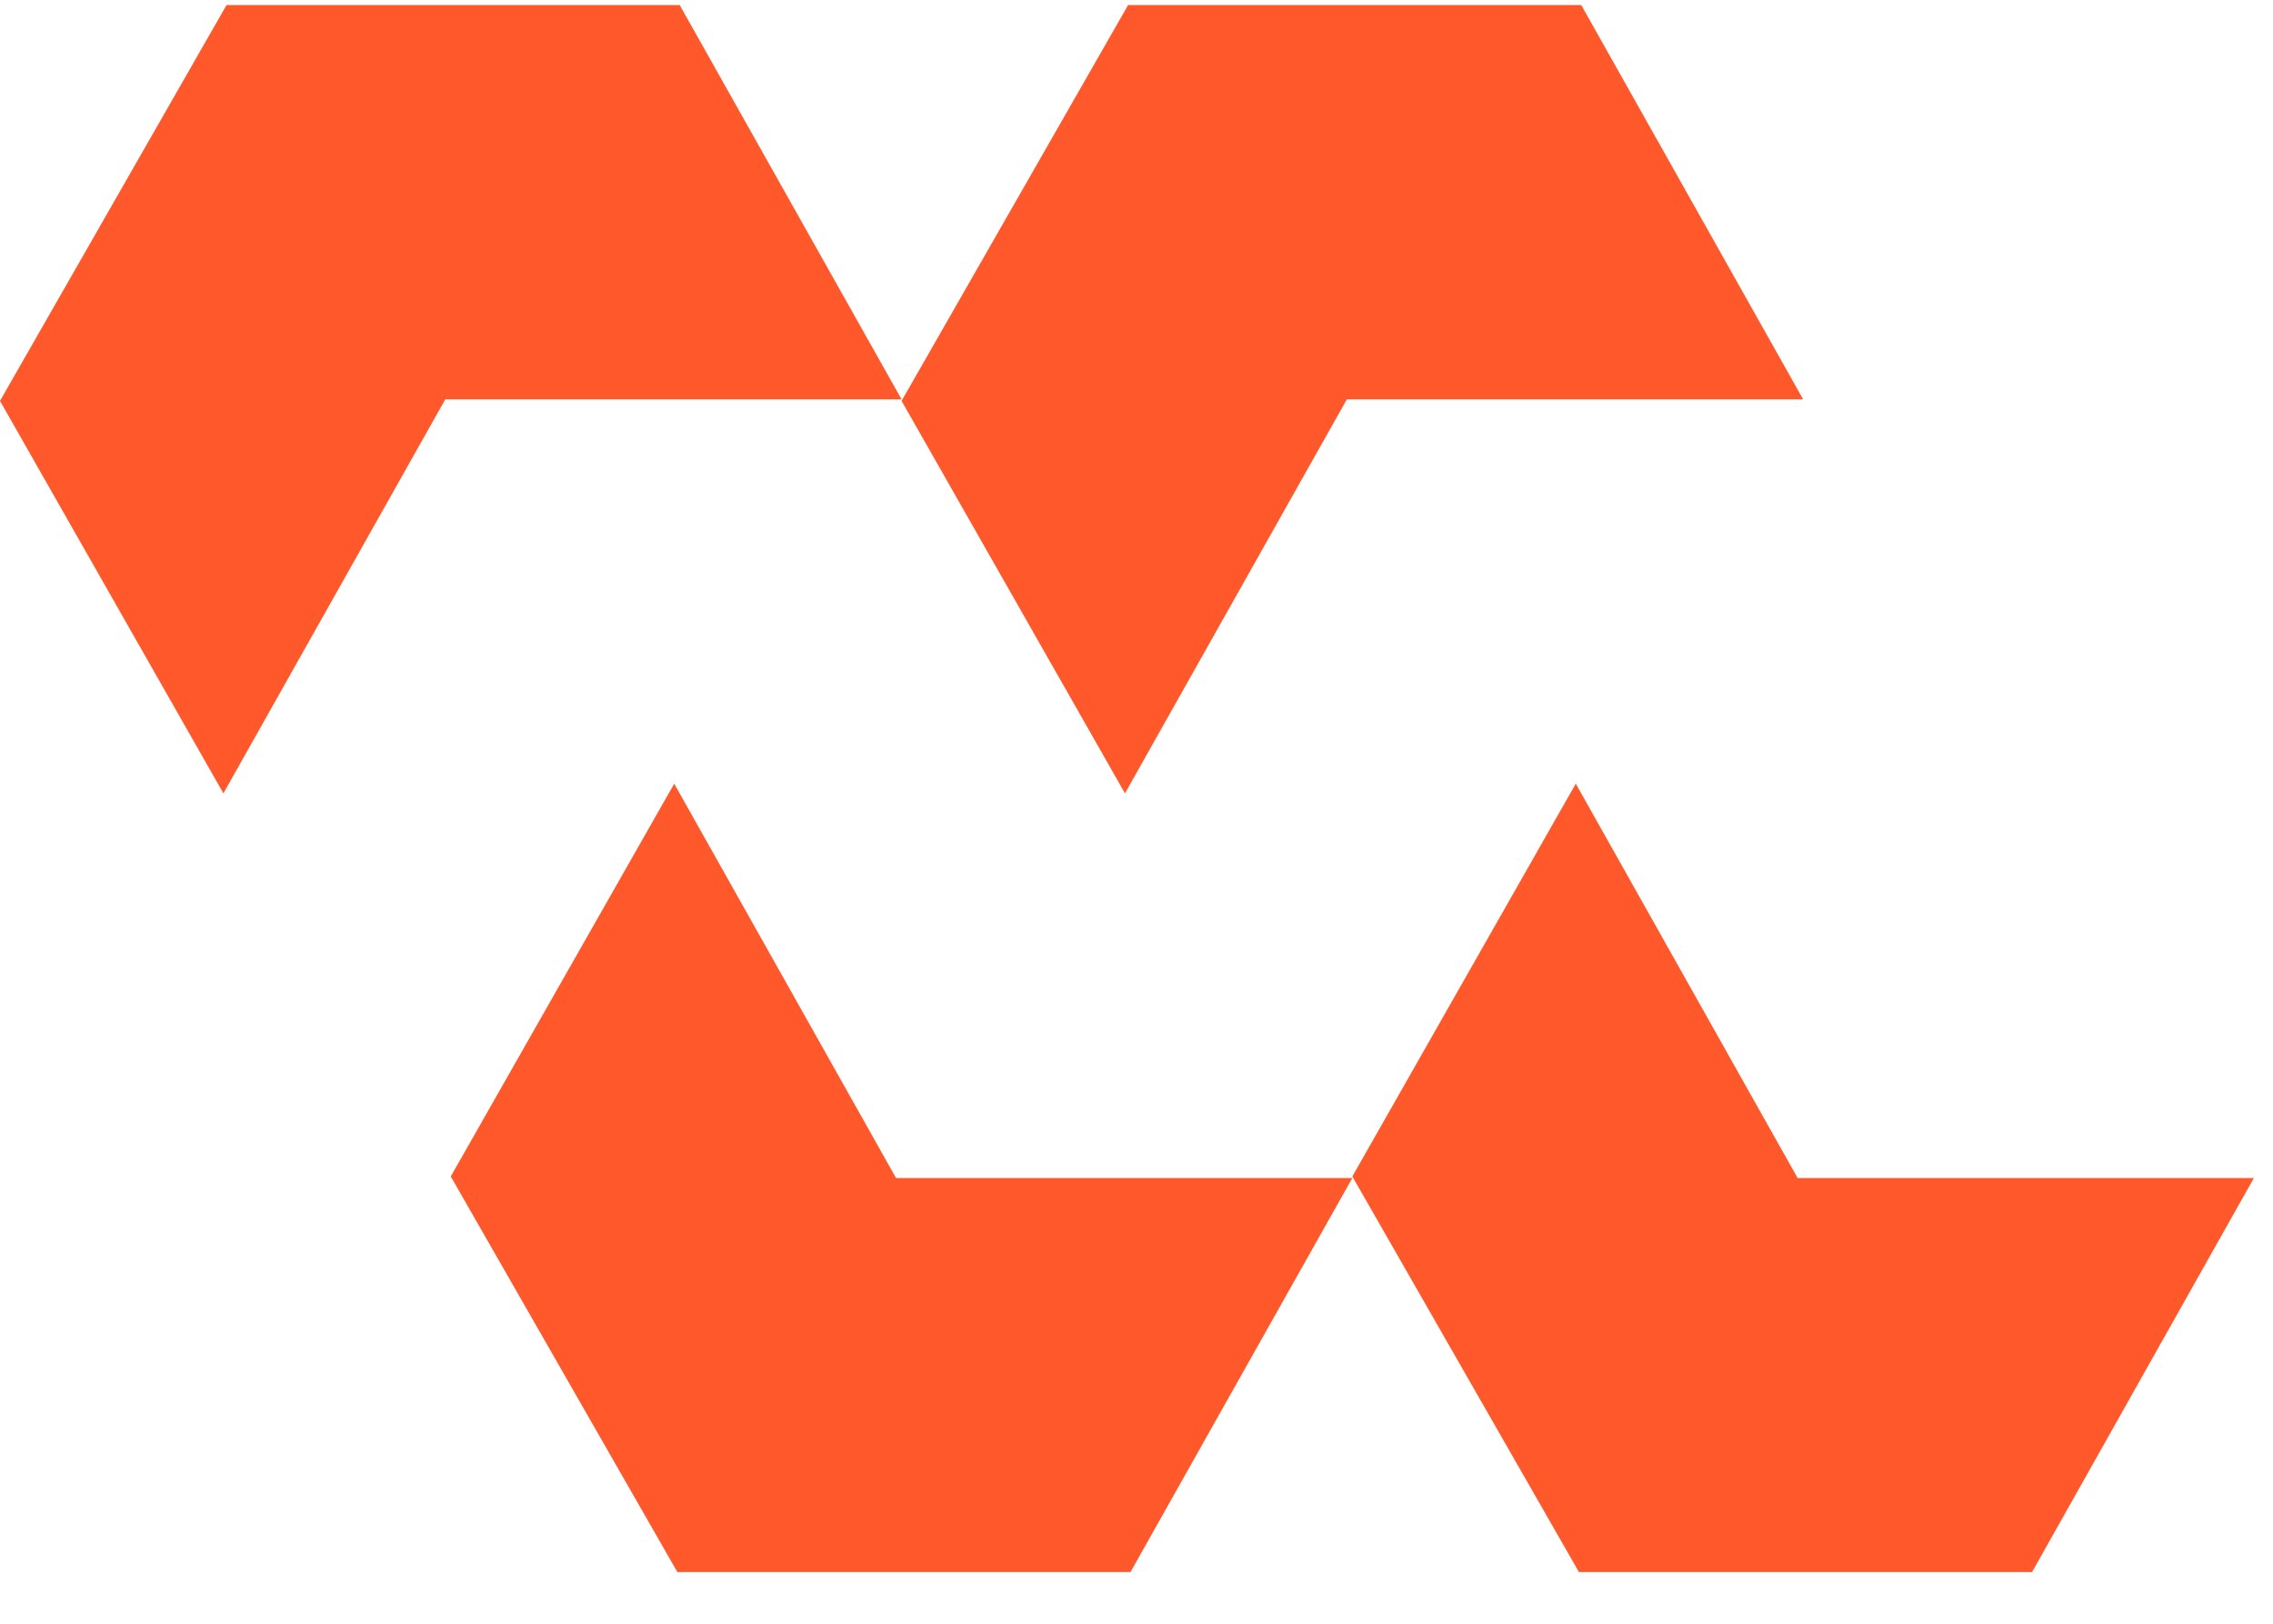
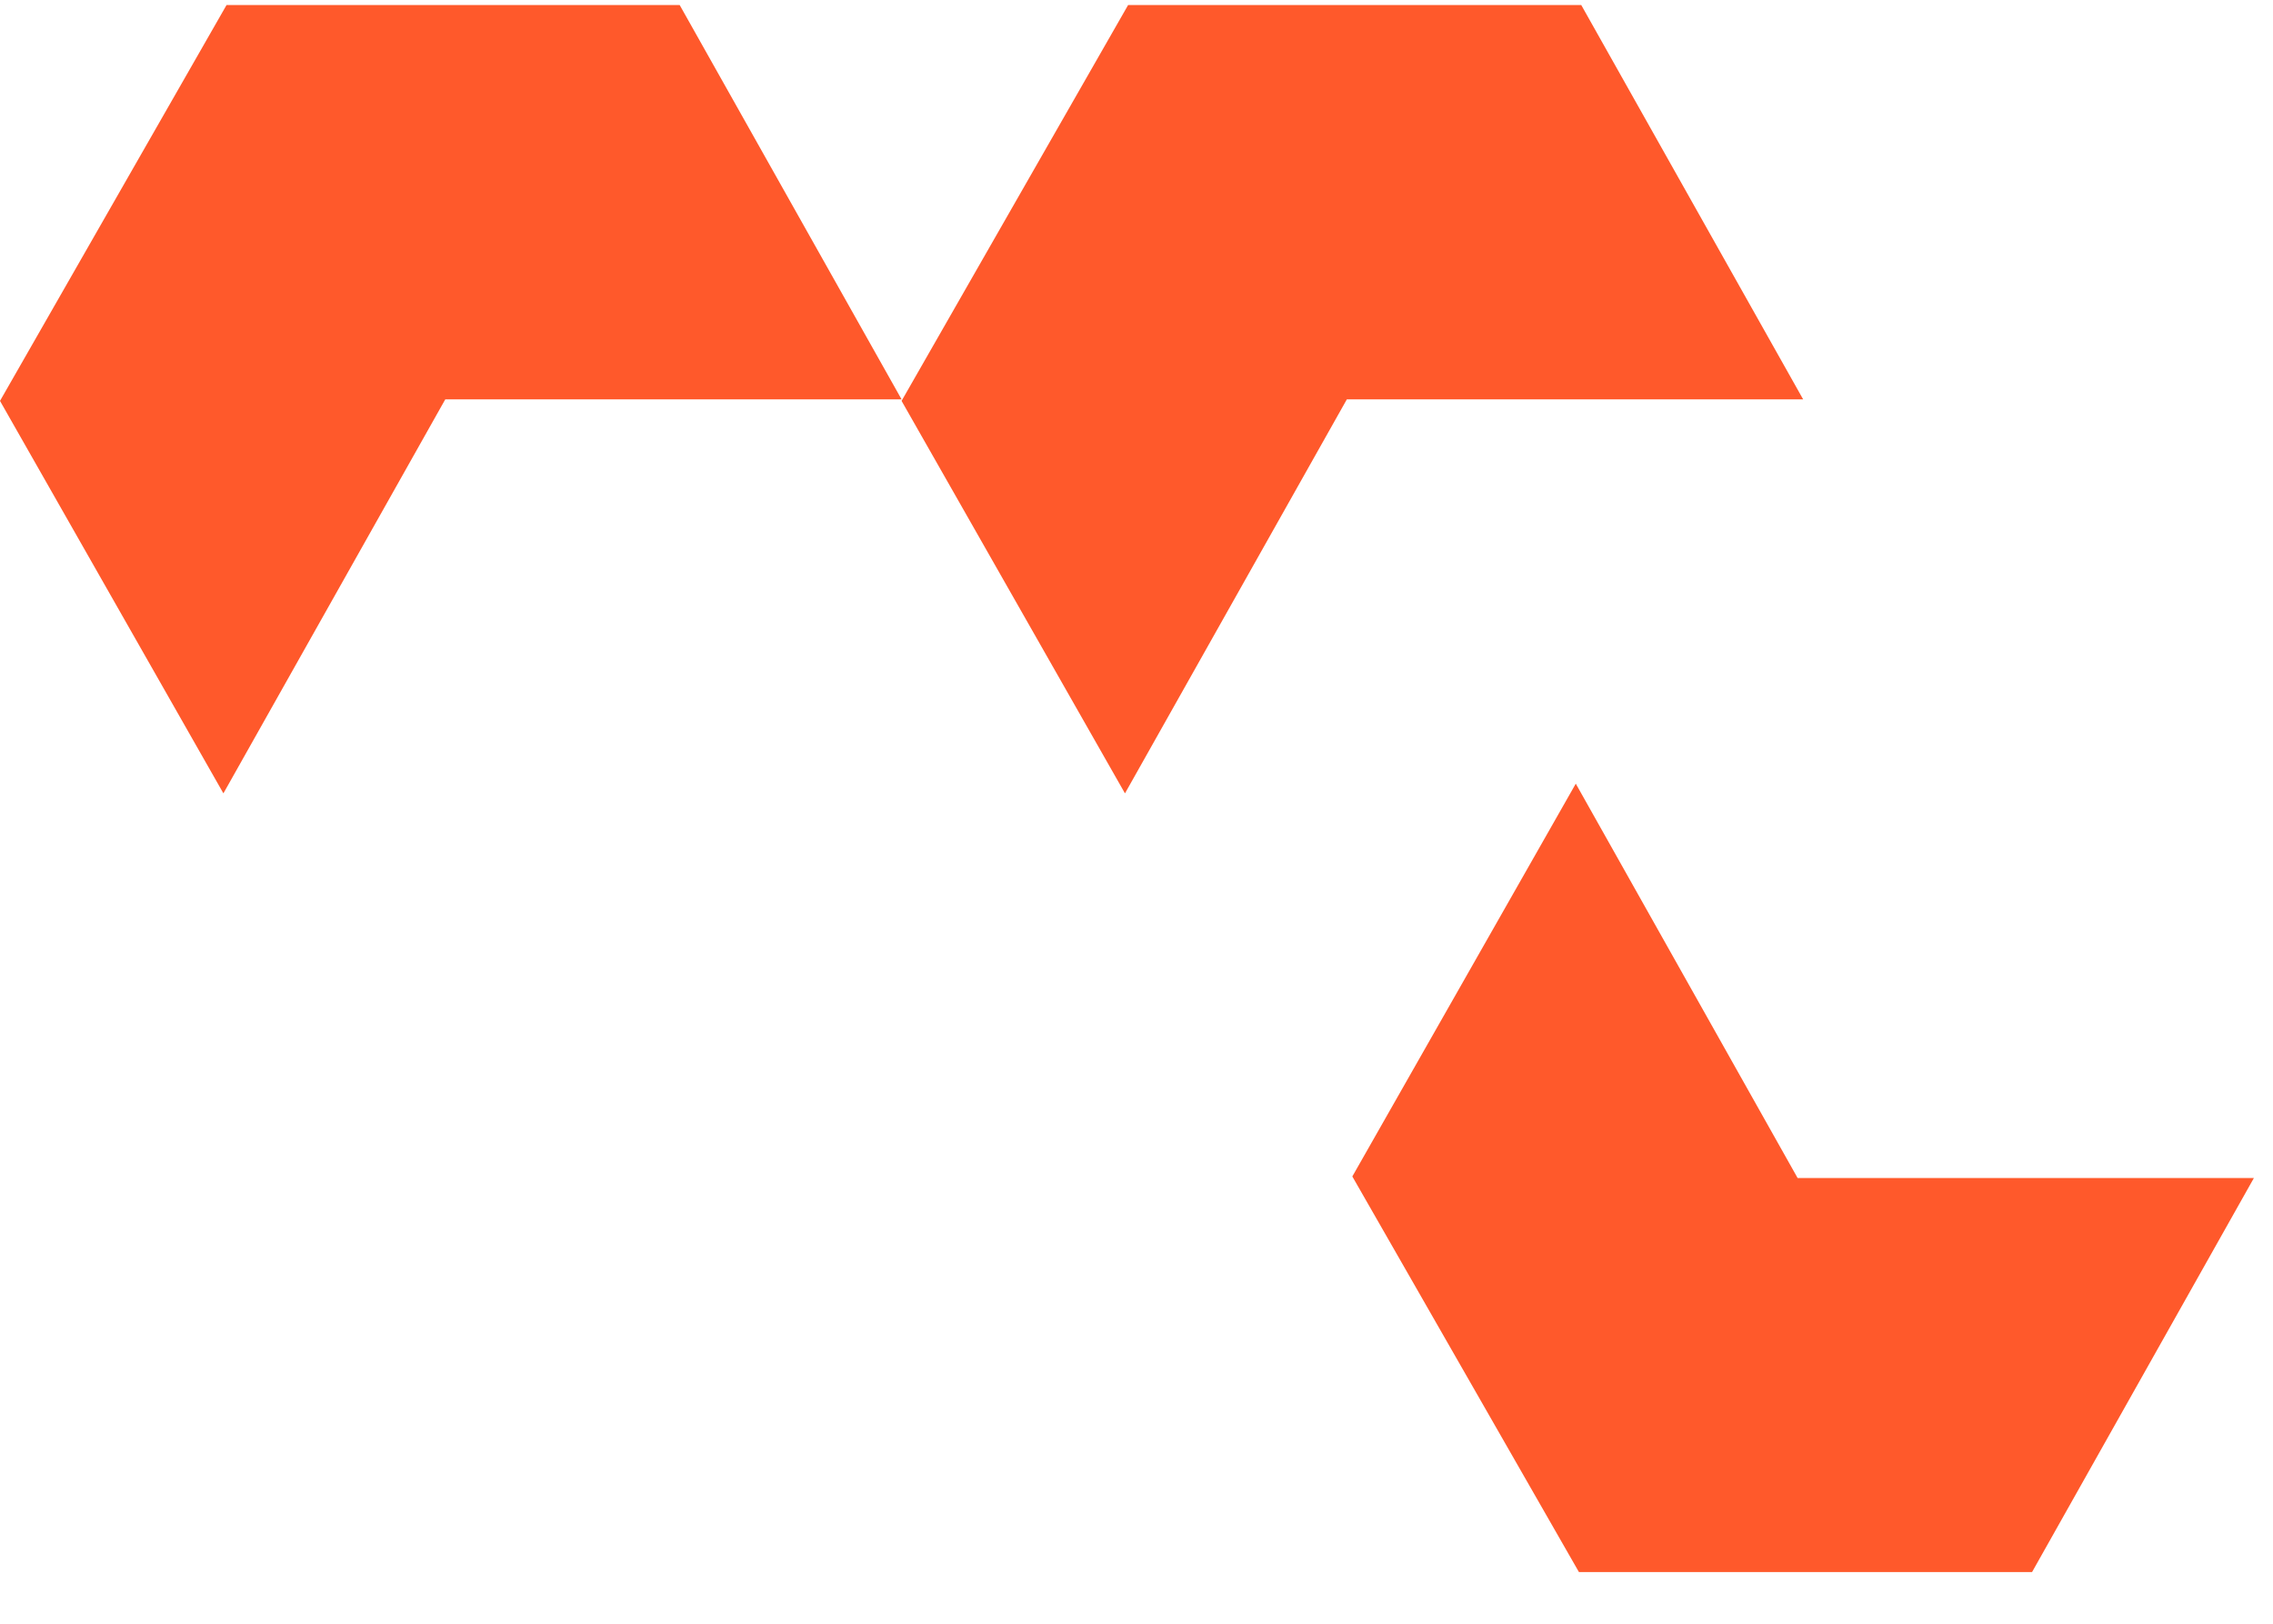
<svg xmlns="http://www.w3.org/2000/svg" width="42" height="30" viewBox="0 0 42 30" fill="none">
  <path d="M29.218 0.093H20.845L16.659 7.407L20.787 14.658L24.887 7.378H33.318L29.218 0.093Z" fill="#FF592B" />
  <path d="M12.559 0.093H4.186L-9.34601e-05 7.407L4.128 14.658L8.228 7.378H16.659L12.559 0.093Z" fill="#FF592B" />
  <path d="M37.548 29.045H29.175L24.988 21.736L29.117 14.479L33.216 21.765H41.647L37.548 29.045Z" fill="#FF592B" />
-   <path d="M20.889 29.045H12.516L8.329 21.736L12.458 14.479L16.557 21.765H24.988L20.889 29.045Z" fill="#FF592B" />
</svg>